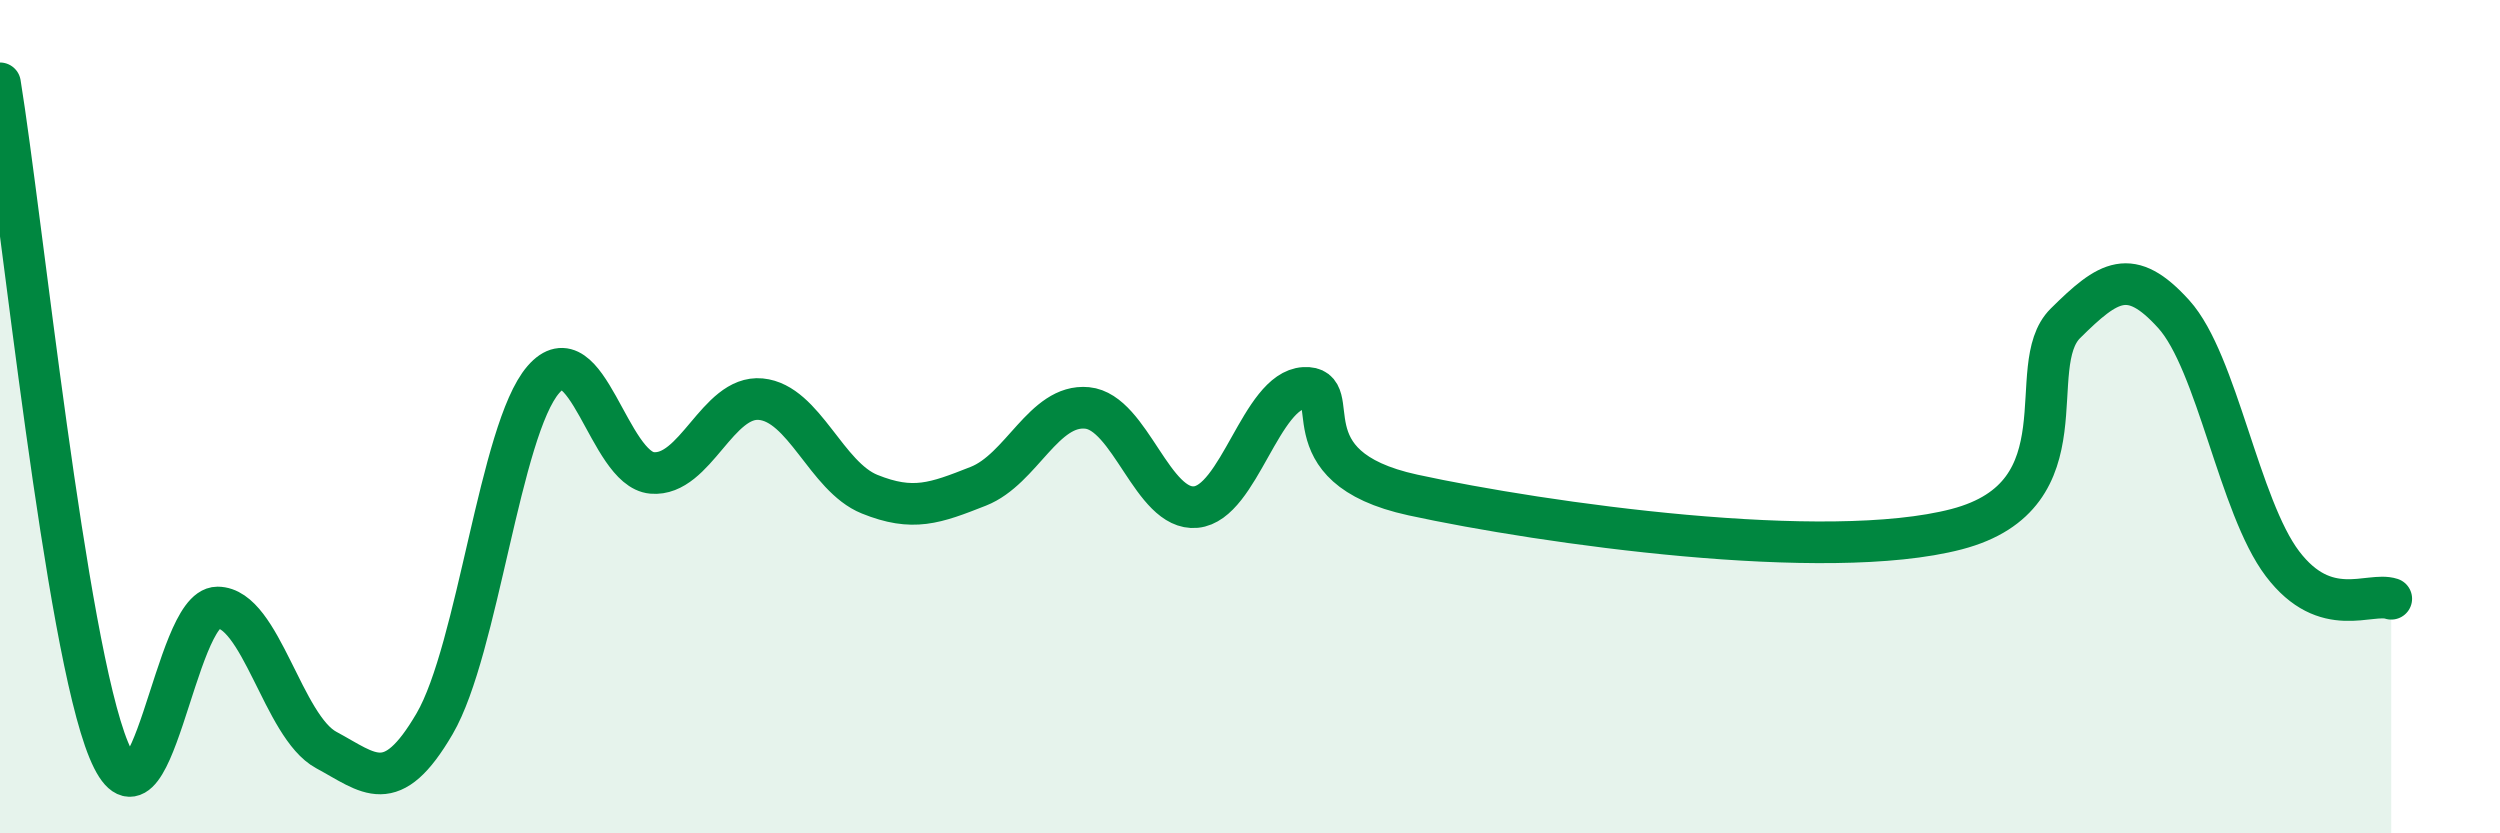
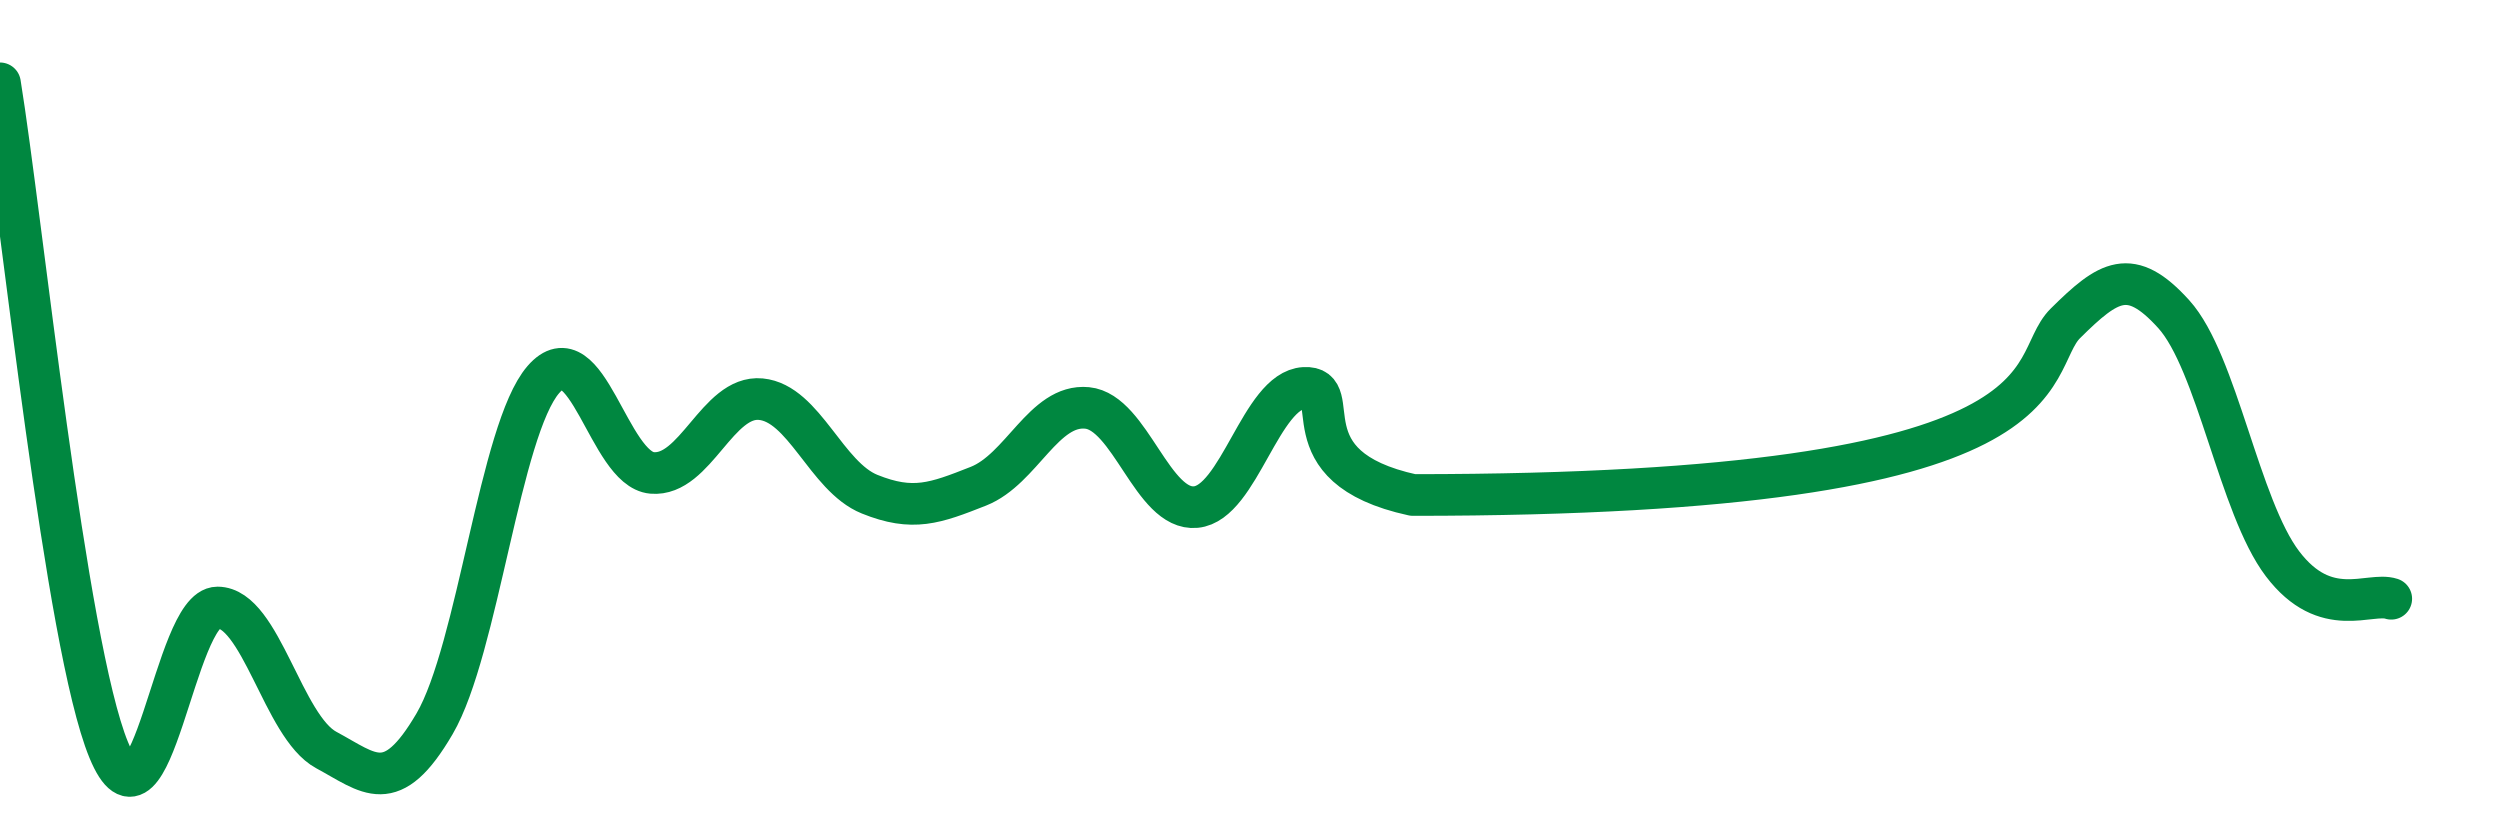
<svg xmlns="http://www.w3.org/2000/svg" width="60" height="20" viewBox="0 0 60 20">
-   <path d="M 0,2 C 0.52,5.2 1.57,15.48 2.61,18 C 3.65,20.52 4.18,14.58 5.22,14.58 C 6.26,14.58 6.79,17.44 7.83,18 C 8.87,18.56 9.39,19.15 10.43,17.37 C 11.47,15.59 12,10.31 13.04,9.11 C 14.08,7.91 14.61,11.26 15.65,11.35 C 16.69,11.44 17.22,9.48 18.26,9.58 C 19.3,9.68 19.83,11.44 20.87,11.86 C 21.91,12.28 22.44,12.08 23.48,11.67 C 24.52,11.26 25.05,9.69 26.09,9.79 C 27.13,9.89 27.66,12.27 28.7,12.17 C 29.74,12.07 30.26,9.37 31.3,9.31 C 32.34,9.25 30.78,11.2 33.91,11.88 C 37.04,12.56 43.83,13.52 46.96,12.7 C 50.09,11.88 48.53,8.79 49.57,7.76 C 50.61,6.73 51.13,6.39 52.17,7.54 C 53.21,8.69 53.74,12.16 54.78,13.53 C 55.82,14.9 56.87,14.2 57.39,14.37L57.39 20L0 20Z" fill="#008740" opacity="0.1" stroke-linecap="round" stroke-linejoin="round" />
-   <path d="M 0,2 C 0.52,5.2 1.57,15.48 2.61,18 C 3.65,20.52 4.18,14.58 5.22,14.58 C 6.26,14.58 6.79,17.44 7.83,18 C 8.87,18.56 9.39,19.15 10.43,17.37 C 11.47,15.59 12,10.31 13.04,9.11 C 14.08,7.91 14.61,11.26 15.65,11.35 C 16.69,11.44 17.22,9.48 18.26,9.58 C 19.3,9.68 19.83,11.44 20.87,11.86 C 21.91,12.28 22.44,12.08 23.48,11.67 C 24.52,11.26 25.05,9.69 26.09,9.79 C 27.13,9.89 27.66,12.27 28.7,12.17 C 29.74,12.07 30.26,9.37 31.3,9.31 C 32.34,9.25 30.78,11.2 33.91,11.88 C 37.04,12.56 43.83,13.52 46.96,12.7 C 50.09,11.88 48.53,8.79 49.57,7.76 C 50.61,6.73 51.13,6.39 52.17,7.54 C 53.21,8.69 53.74,12.16 54.78,13.53 C 55.82,14.9 56.87,14.2 57.39,14.37" stroke="#008740" stroke-width="1" fill="none" stroke-linecap="round" stroke-linejoin="round" />
+   <path d="M 0,2 C 0.52,5.2 1.57,15.48 2.61,18 C 3.65,20.52 4.18,14.58 5.22,14.58 C 6.26,14.58 6.79,17.44 7.83,18 C 8.87,18.56 9.39,19.15 10.43,17.37 C 11.47,15.59 12,10.31 13.04,9.11 C 14.08,7.91 14.61,11.26 15.65,11.35 C 16.69,11.44 17.22,9.48 18.26,9.58 C 19.3,9.68 19.83,11.44 20.87,11.86 C 21.91,12.28 22.44,12.08 23.48,11.67 C 24.52,11.26 25.05,9.69 26.09,9.79 C 27.13,9.89 27.66,12.27 28.7,12.17 C 29.74,12.07 30.26,9.37 31.3,9.31 C 32.34,9.25 30.78,11.2 33.91,11.88 C 50.09,11.88 48.53,8.79 49.57,7.76 C 50.61,6.73 51.13,6.39 52.17,7.54 C 53.21,8.69 53.74,12.16 54.78,13.53 C 55.82,14.9 56.87,14.2 57.39,14.37" stroke="#008740" stroke-width="1" fill="none" stroke-linecap="round" stroke-linejoin="round" />
</svg>